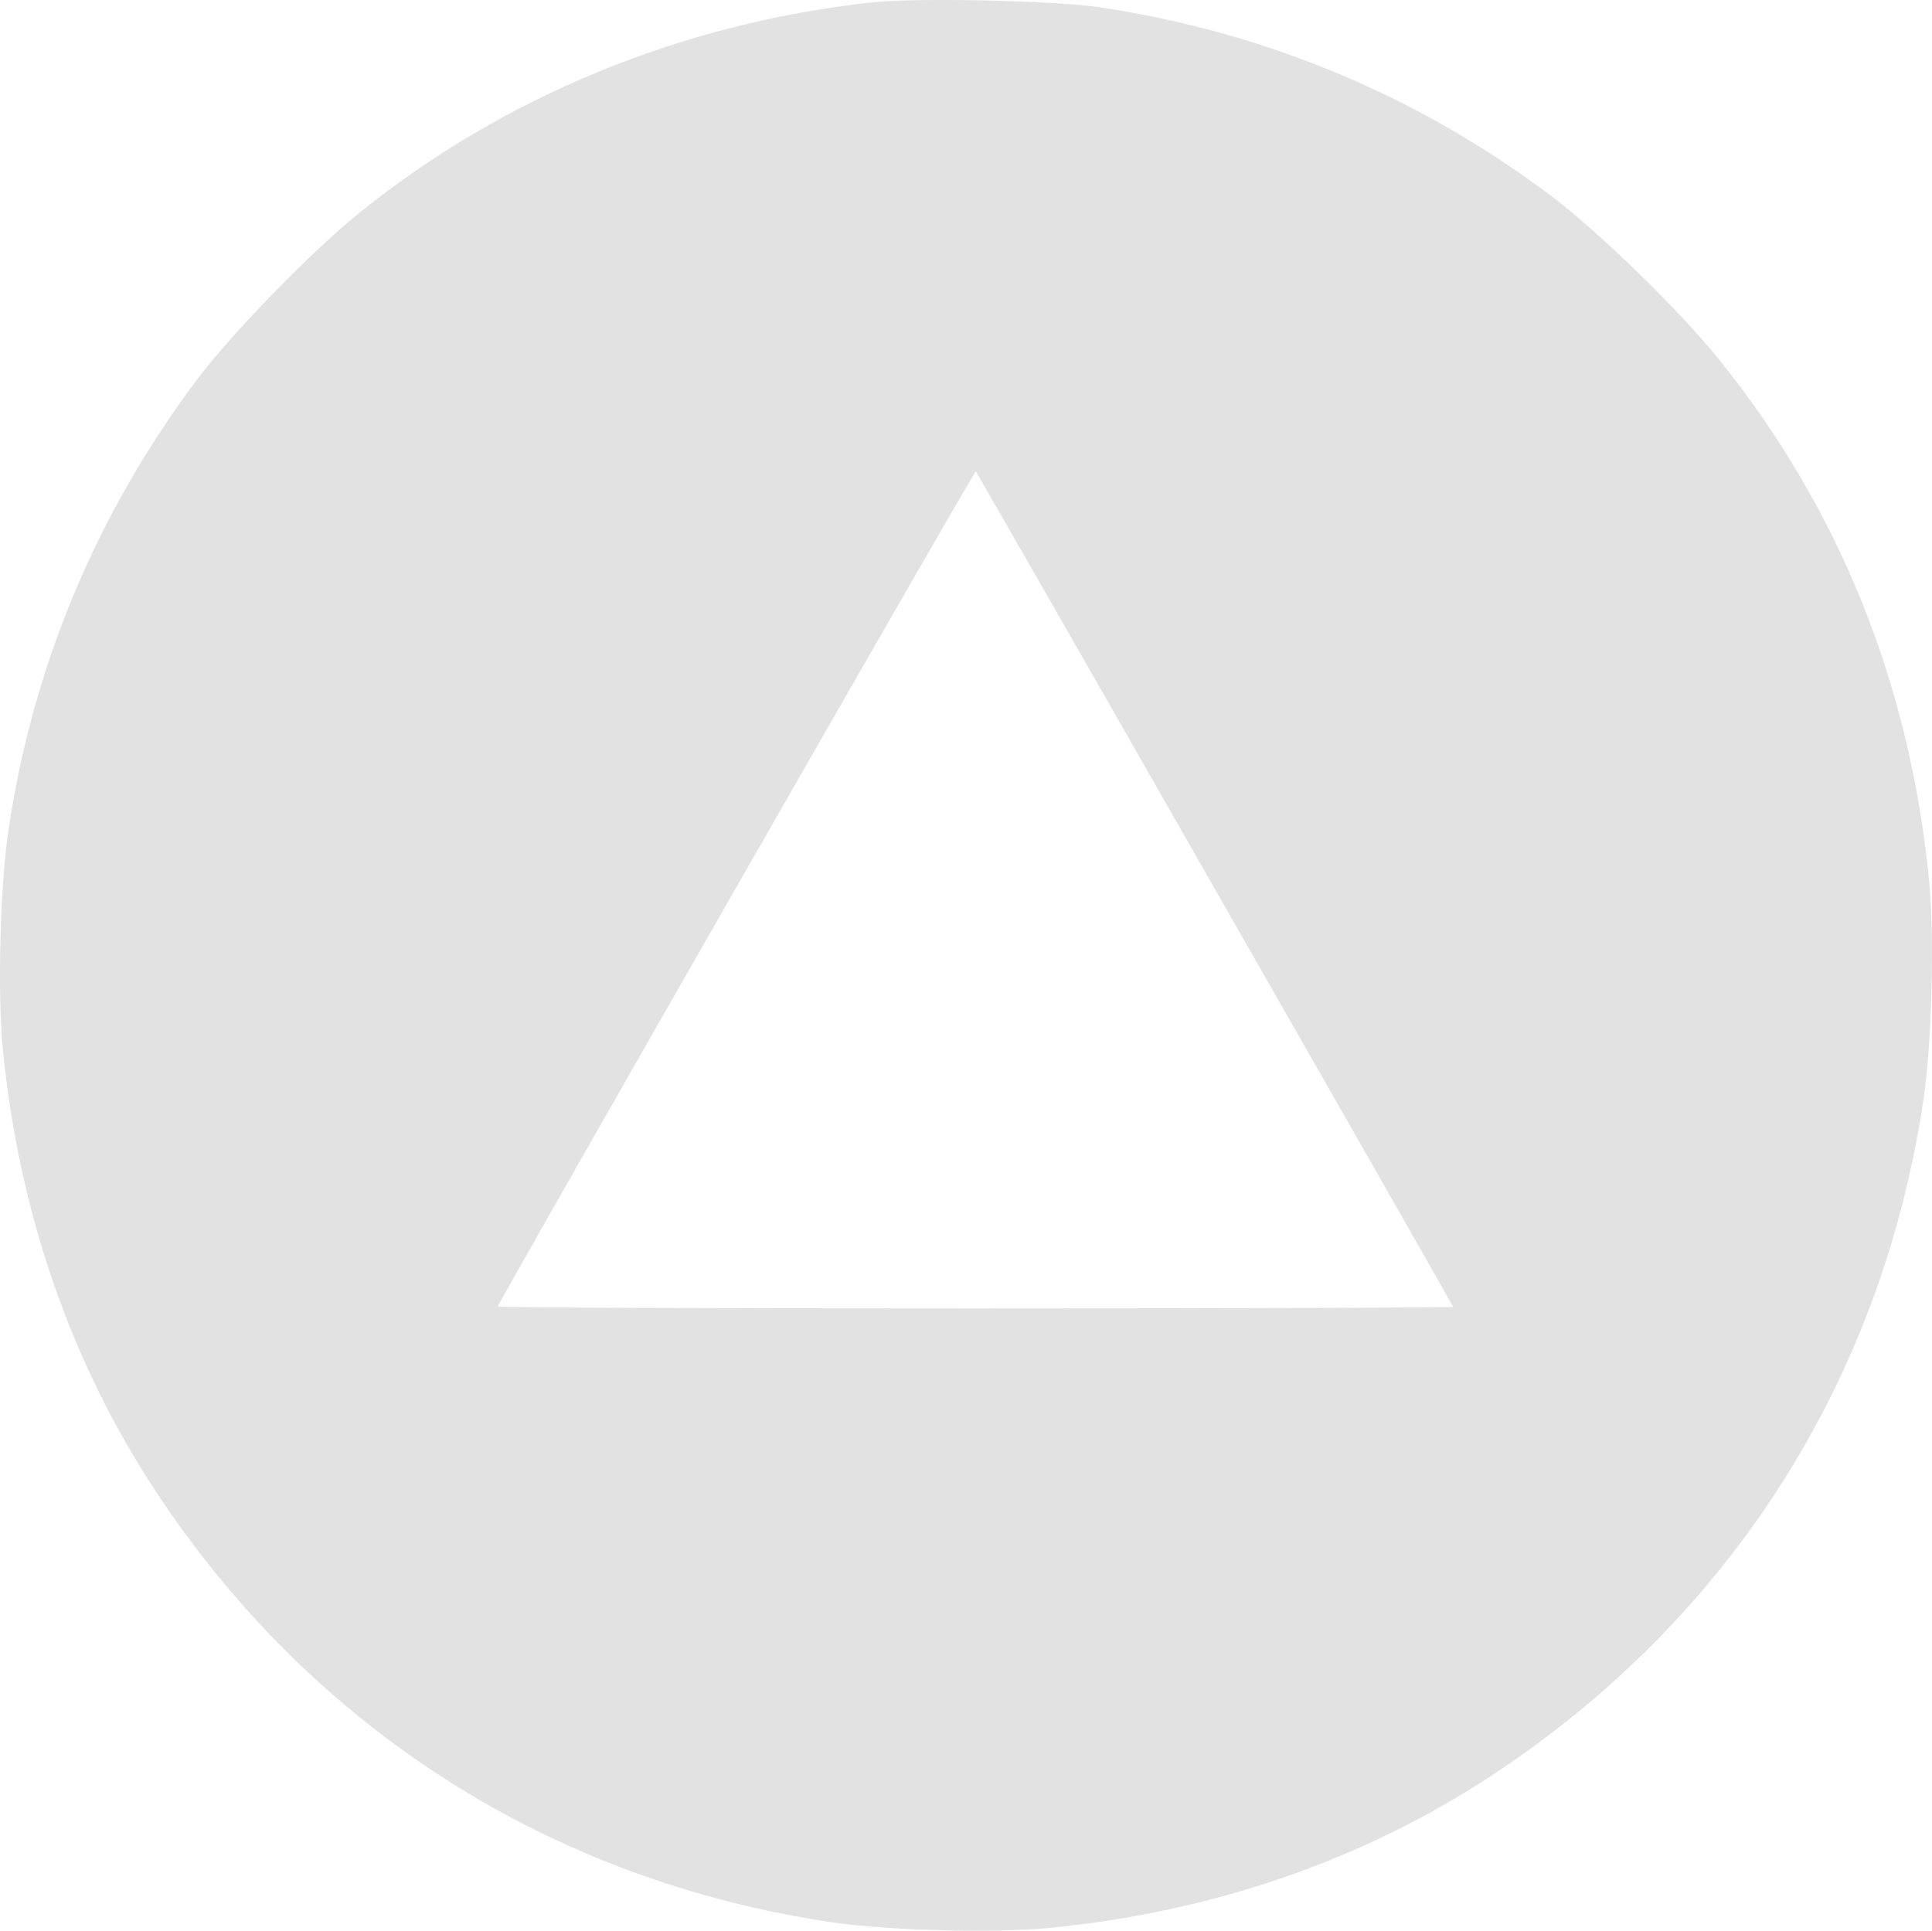
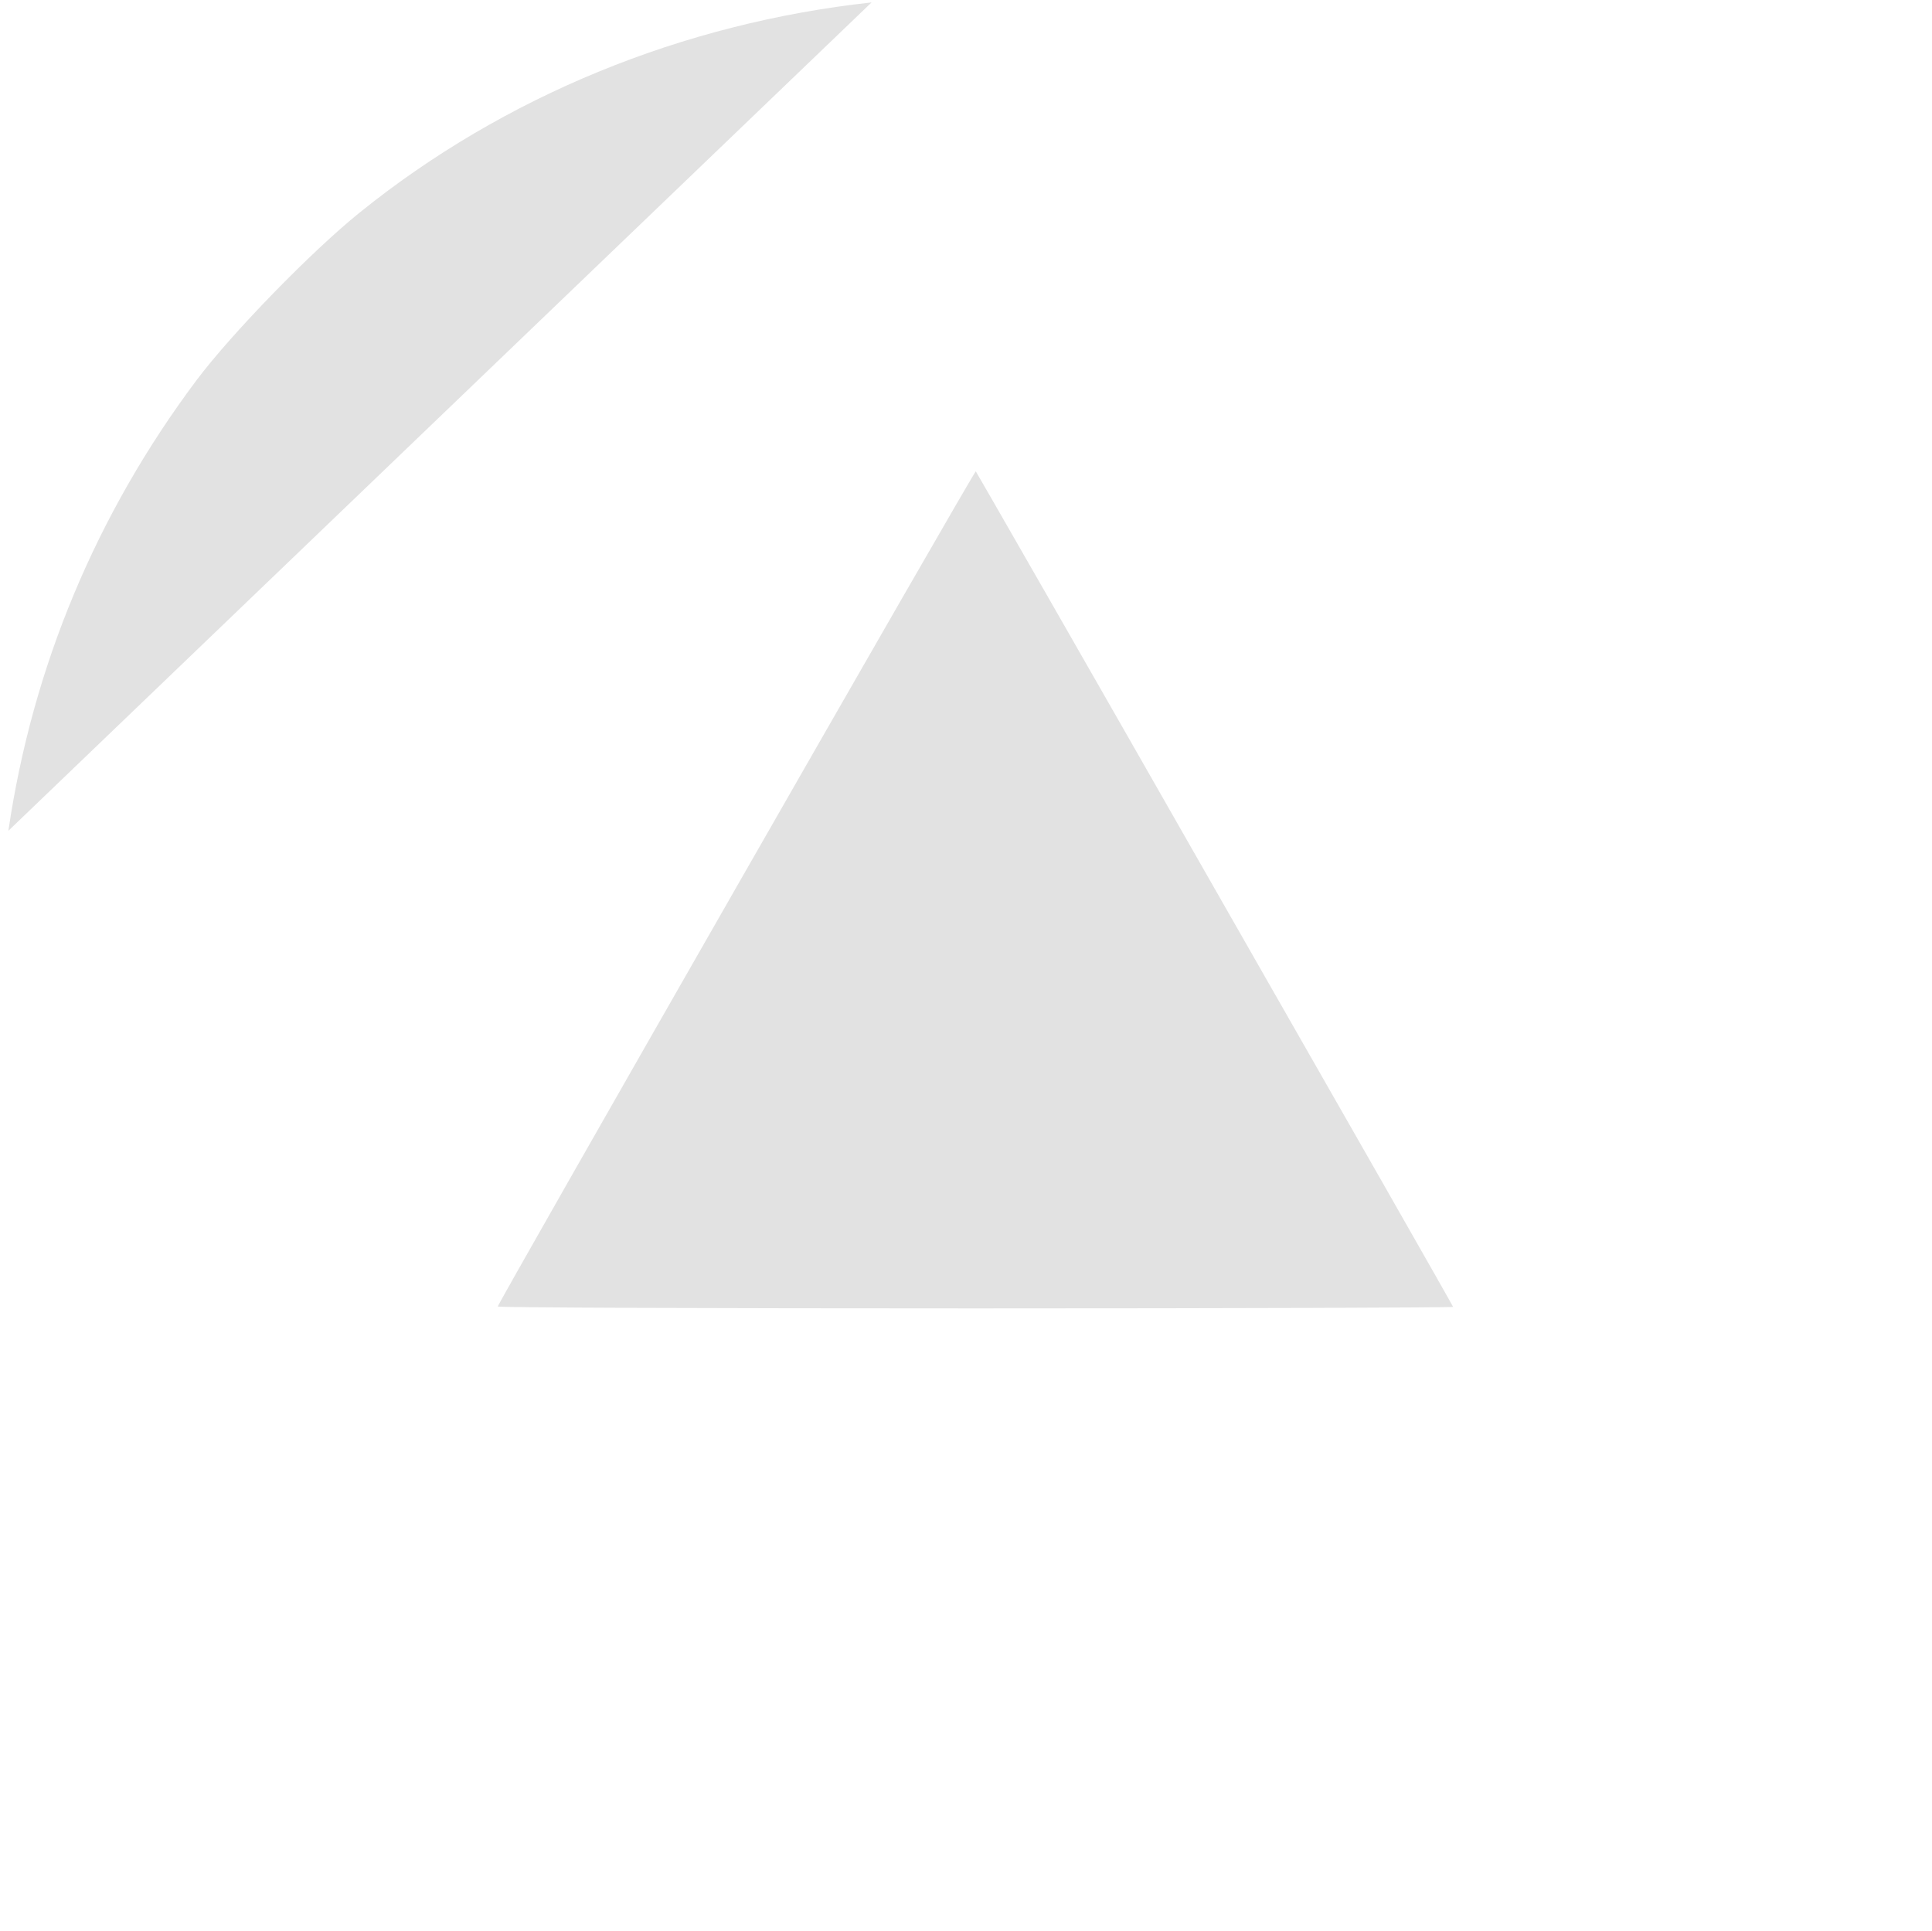
<svg xmlns="http://www.w3.org/2000/svg" id="Layer_1" viewBox="0 0 511.65 511.36">
-   <path d="m230.82.64c-50.2,5.5-97.4,24.9-135.5,55.6-12.9,10.4-34,32.1-43.3,44.5C25.52,136.14,8.62,176.54,2.22,220.04c-2.2,14.7-2.9,42.8-1.5,57.5,4.2,43.3,18,83.3,40.5,117.4,41.4,62.9,104.7,103.2,179.1,114.2,14.7,2.2,42.8,2.9,57.5,1.5,43.3-4.2,83.3-18,117.4-40.5,62.9-41.4,103.2-104.7,114.2-179.1,2.2-14.7,2.9-42.8,1.5-57.5-5.1-52.4-23.8-98.8-55.8-138.5-10.4-12.9-32.1-34-44.5-43.3-35.4-26.5-75.5-43.2-119.3-49.8-12.1-1.8-48.7-2.6-60.5-1.3Zm90.9,234.8c34.7,60.7,63.1,110.5,63.1,110.7s-56.9.4-126.5.4-126.5-.2-126.5-.5c0-.8,126.3-221.6,126.6-221.2.1.1,28.7,49.9,63.3,110.6Z" style="fill:#e2e2e2;" />
+   <path d="m230.82.64c-50.2,5.5-97.4,24.9-135.5,55.6-12.9,10.4-34,32.1-43.3,44.5C25.52,136.14,8.62,176.54,2.22,220.04Zm90.9,234.8c34.7,60.7,63.1,110.5,63.1,110.7s-56.9.4-126.5.4-126.5-.2-126.5-.5c0-.8,126.3-221.6,126.6-221.2.1.1,28.7,49.9,63.3,110.6Z" style="fill:#e2e2e2;" />
</svg>